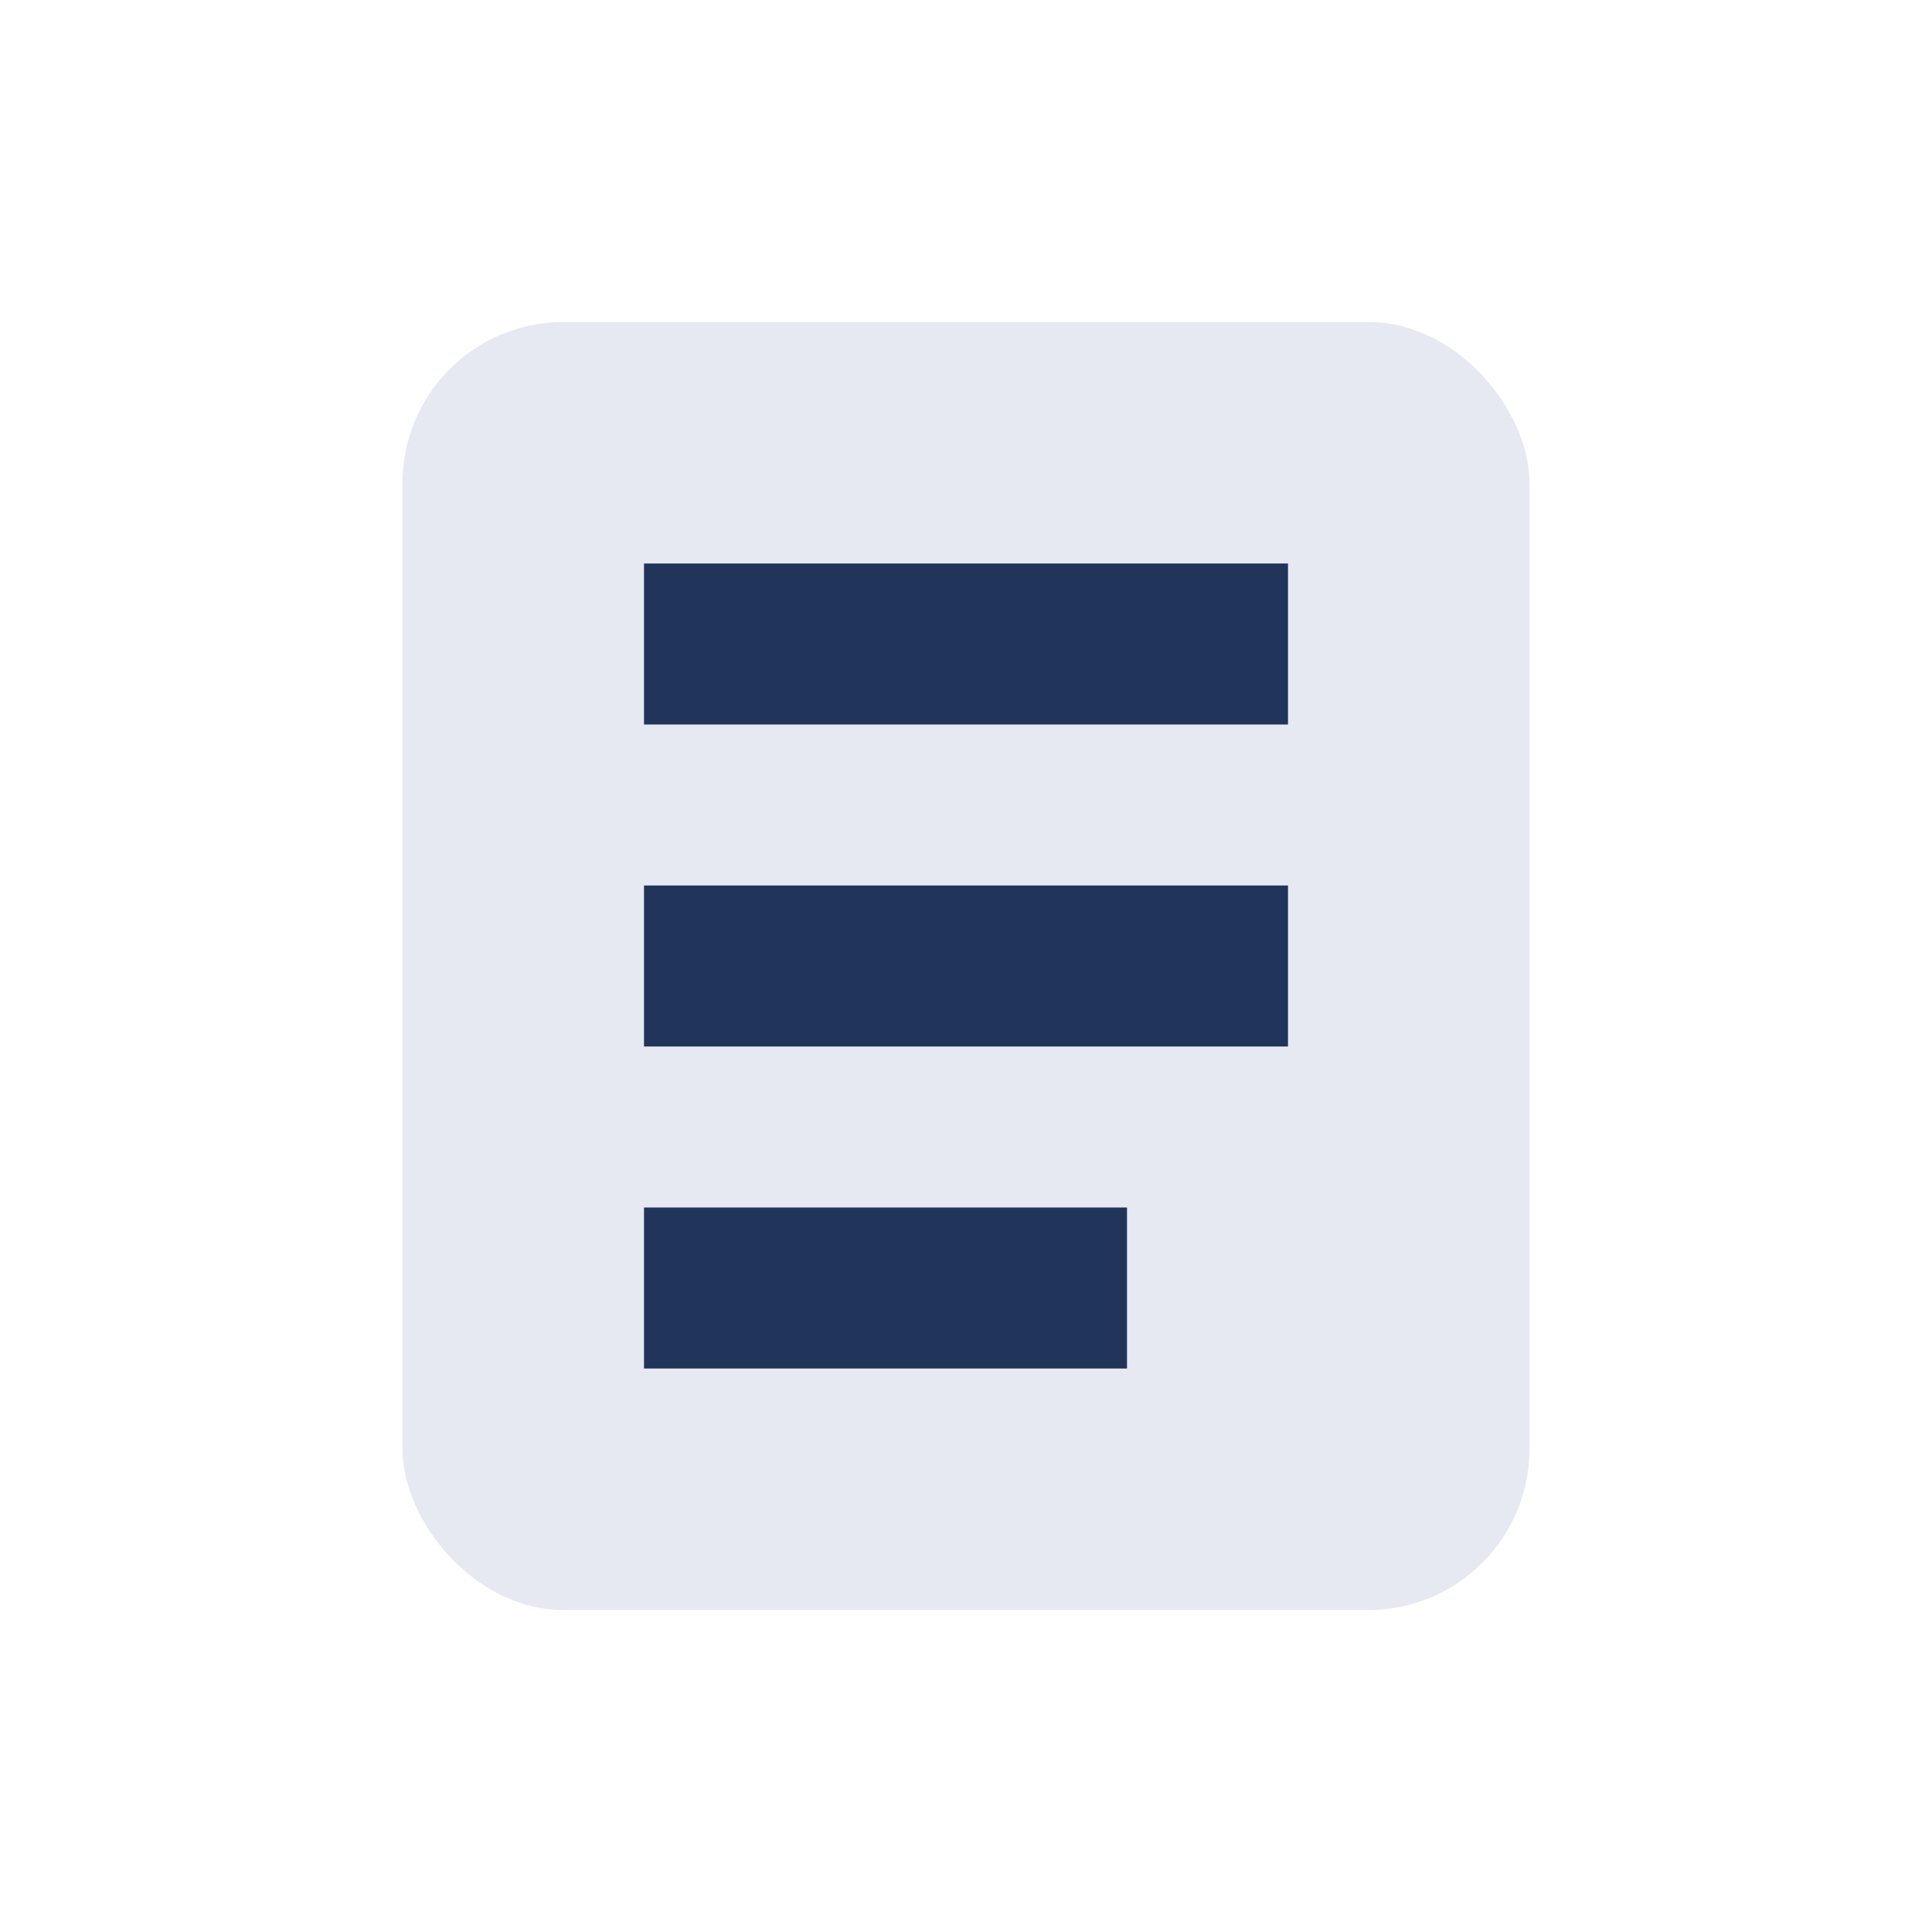
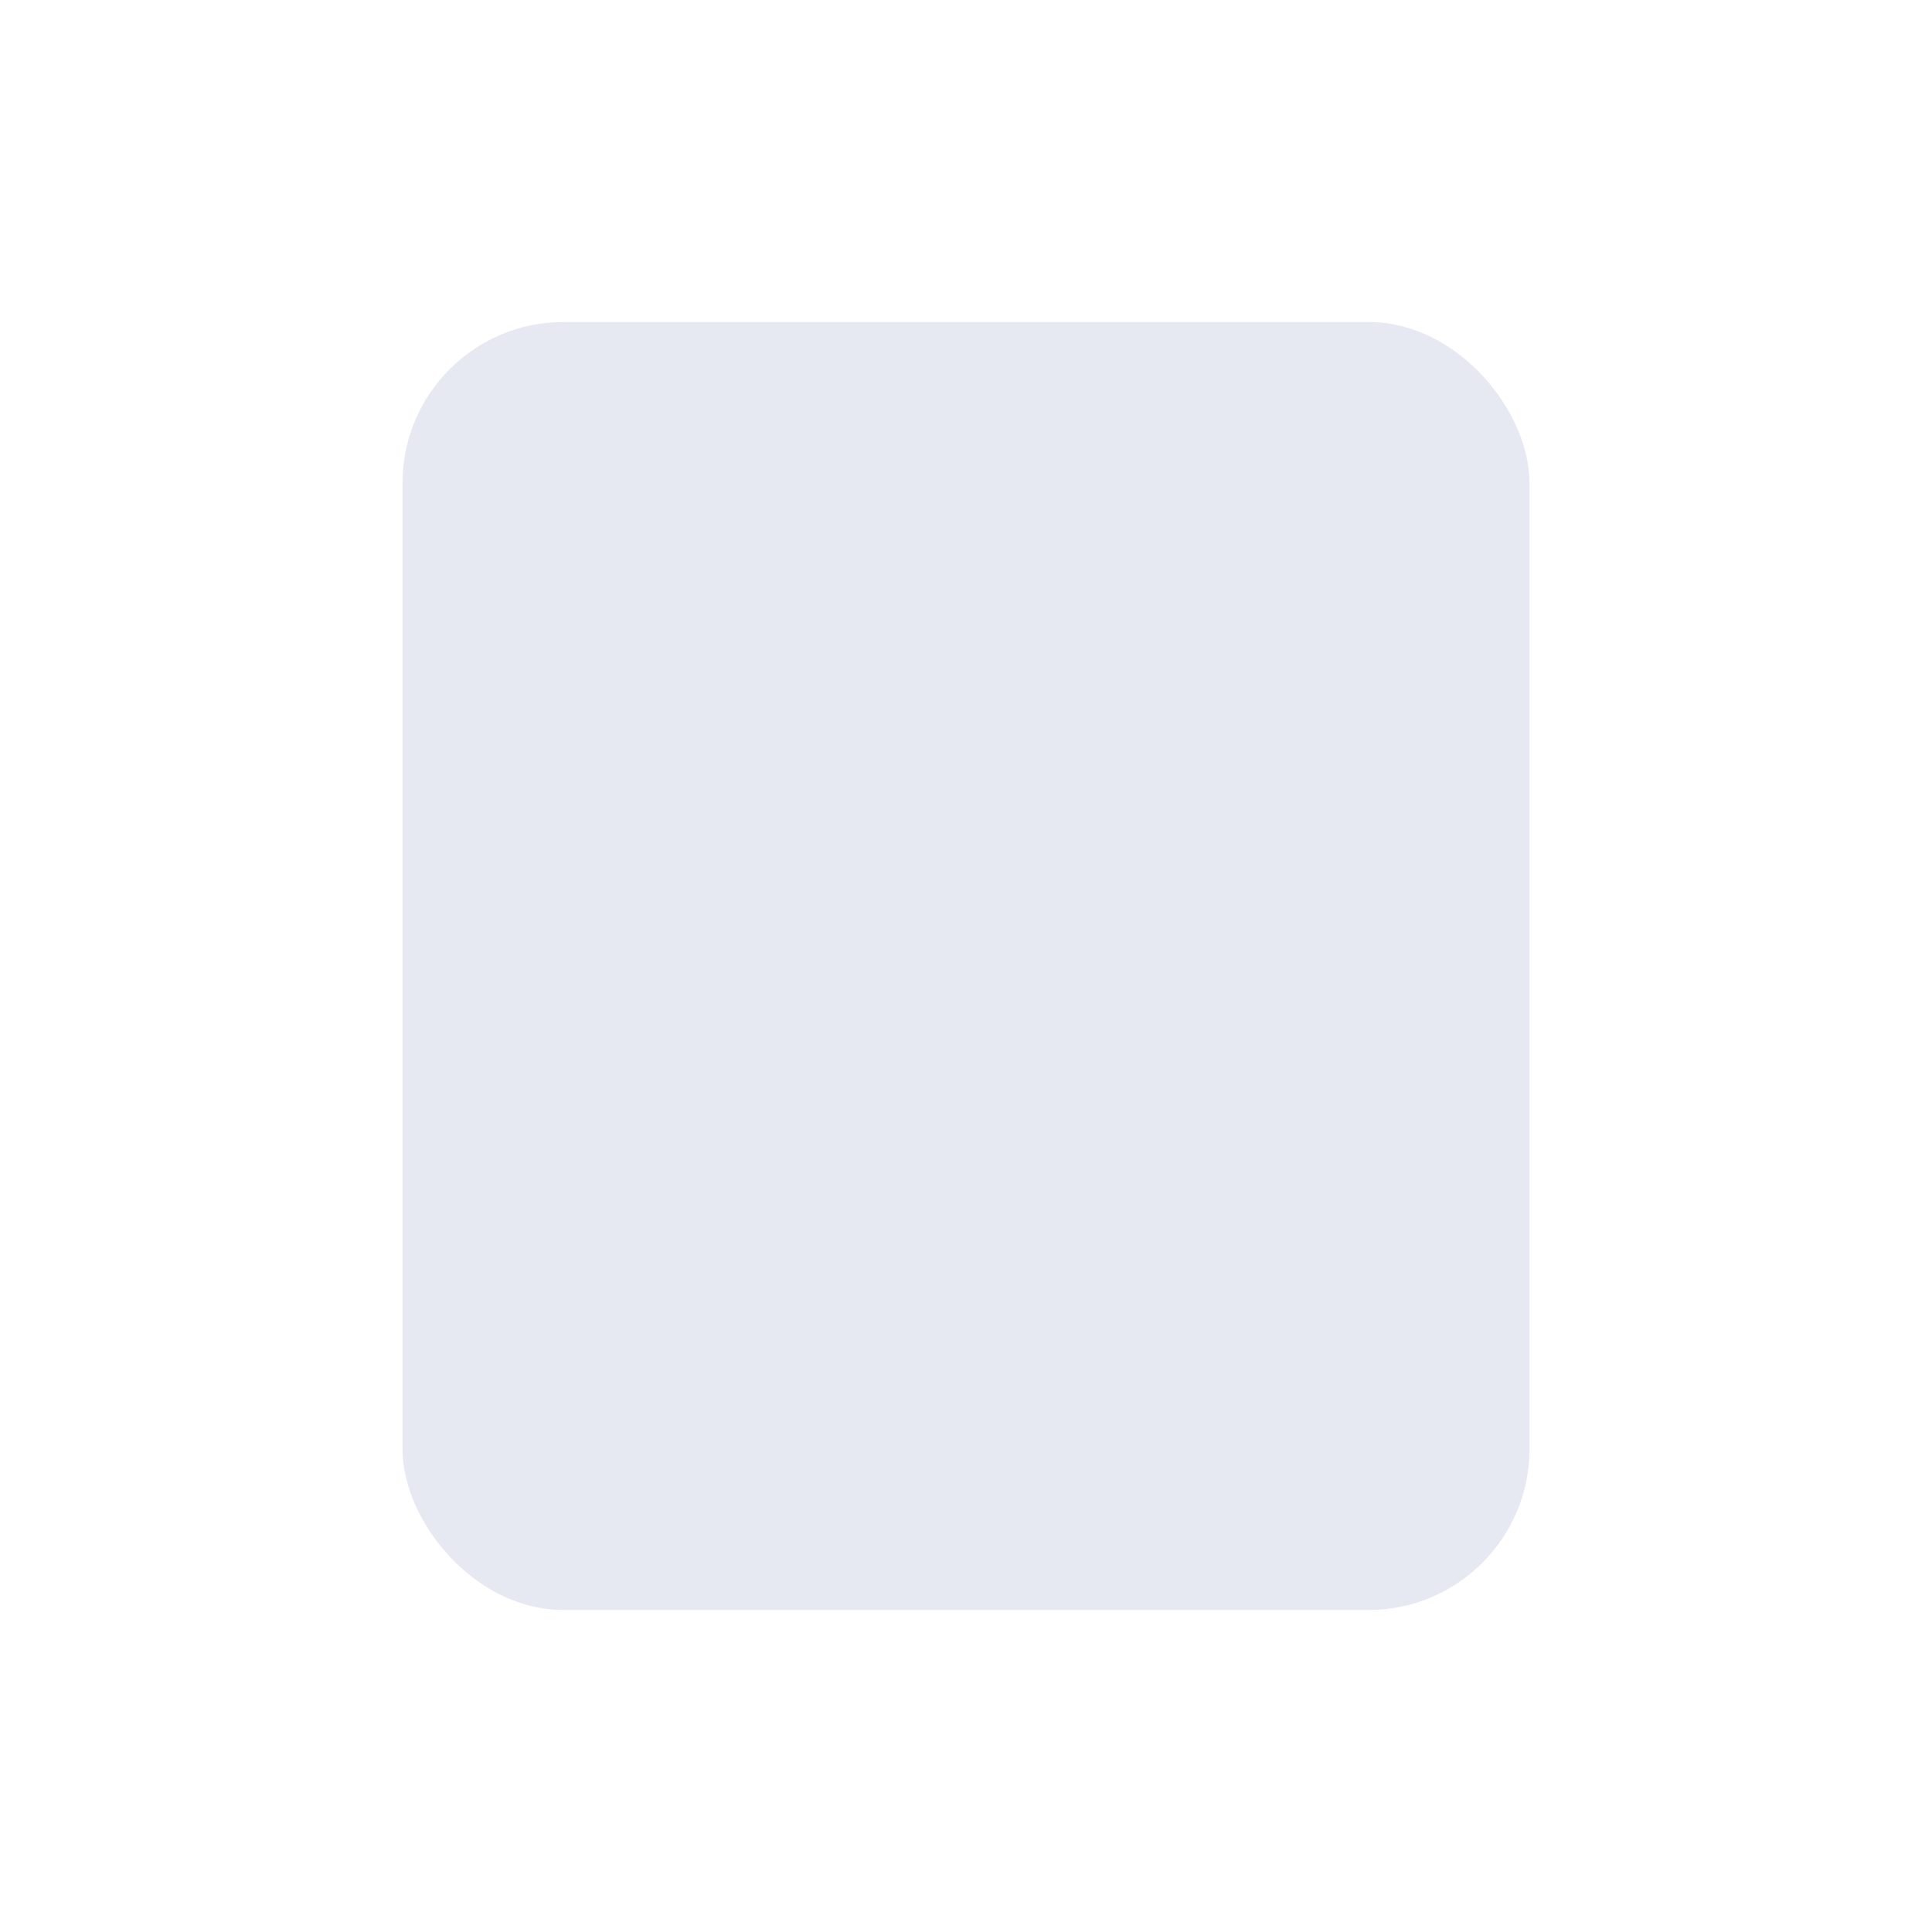
<svg xmlns="http://www.w3.org/2000/svg" width="24" height="24" viewBox="0 0 24 24">
  <rect x="5" y="4" width="14" height="16" rx="2" fill="#E6E9F2" />
-   <path d="M8 8h8M8 12h8M8 16h6" stroke="#21355B" stroke-width="2" />
</svg>